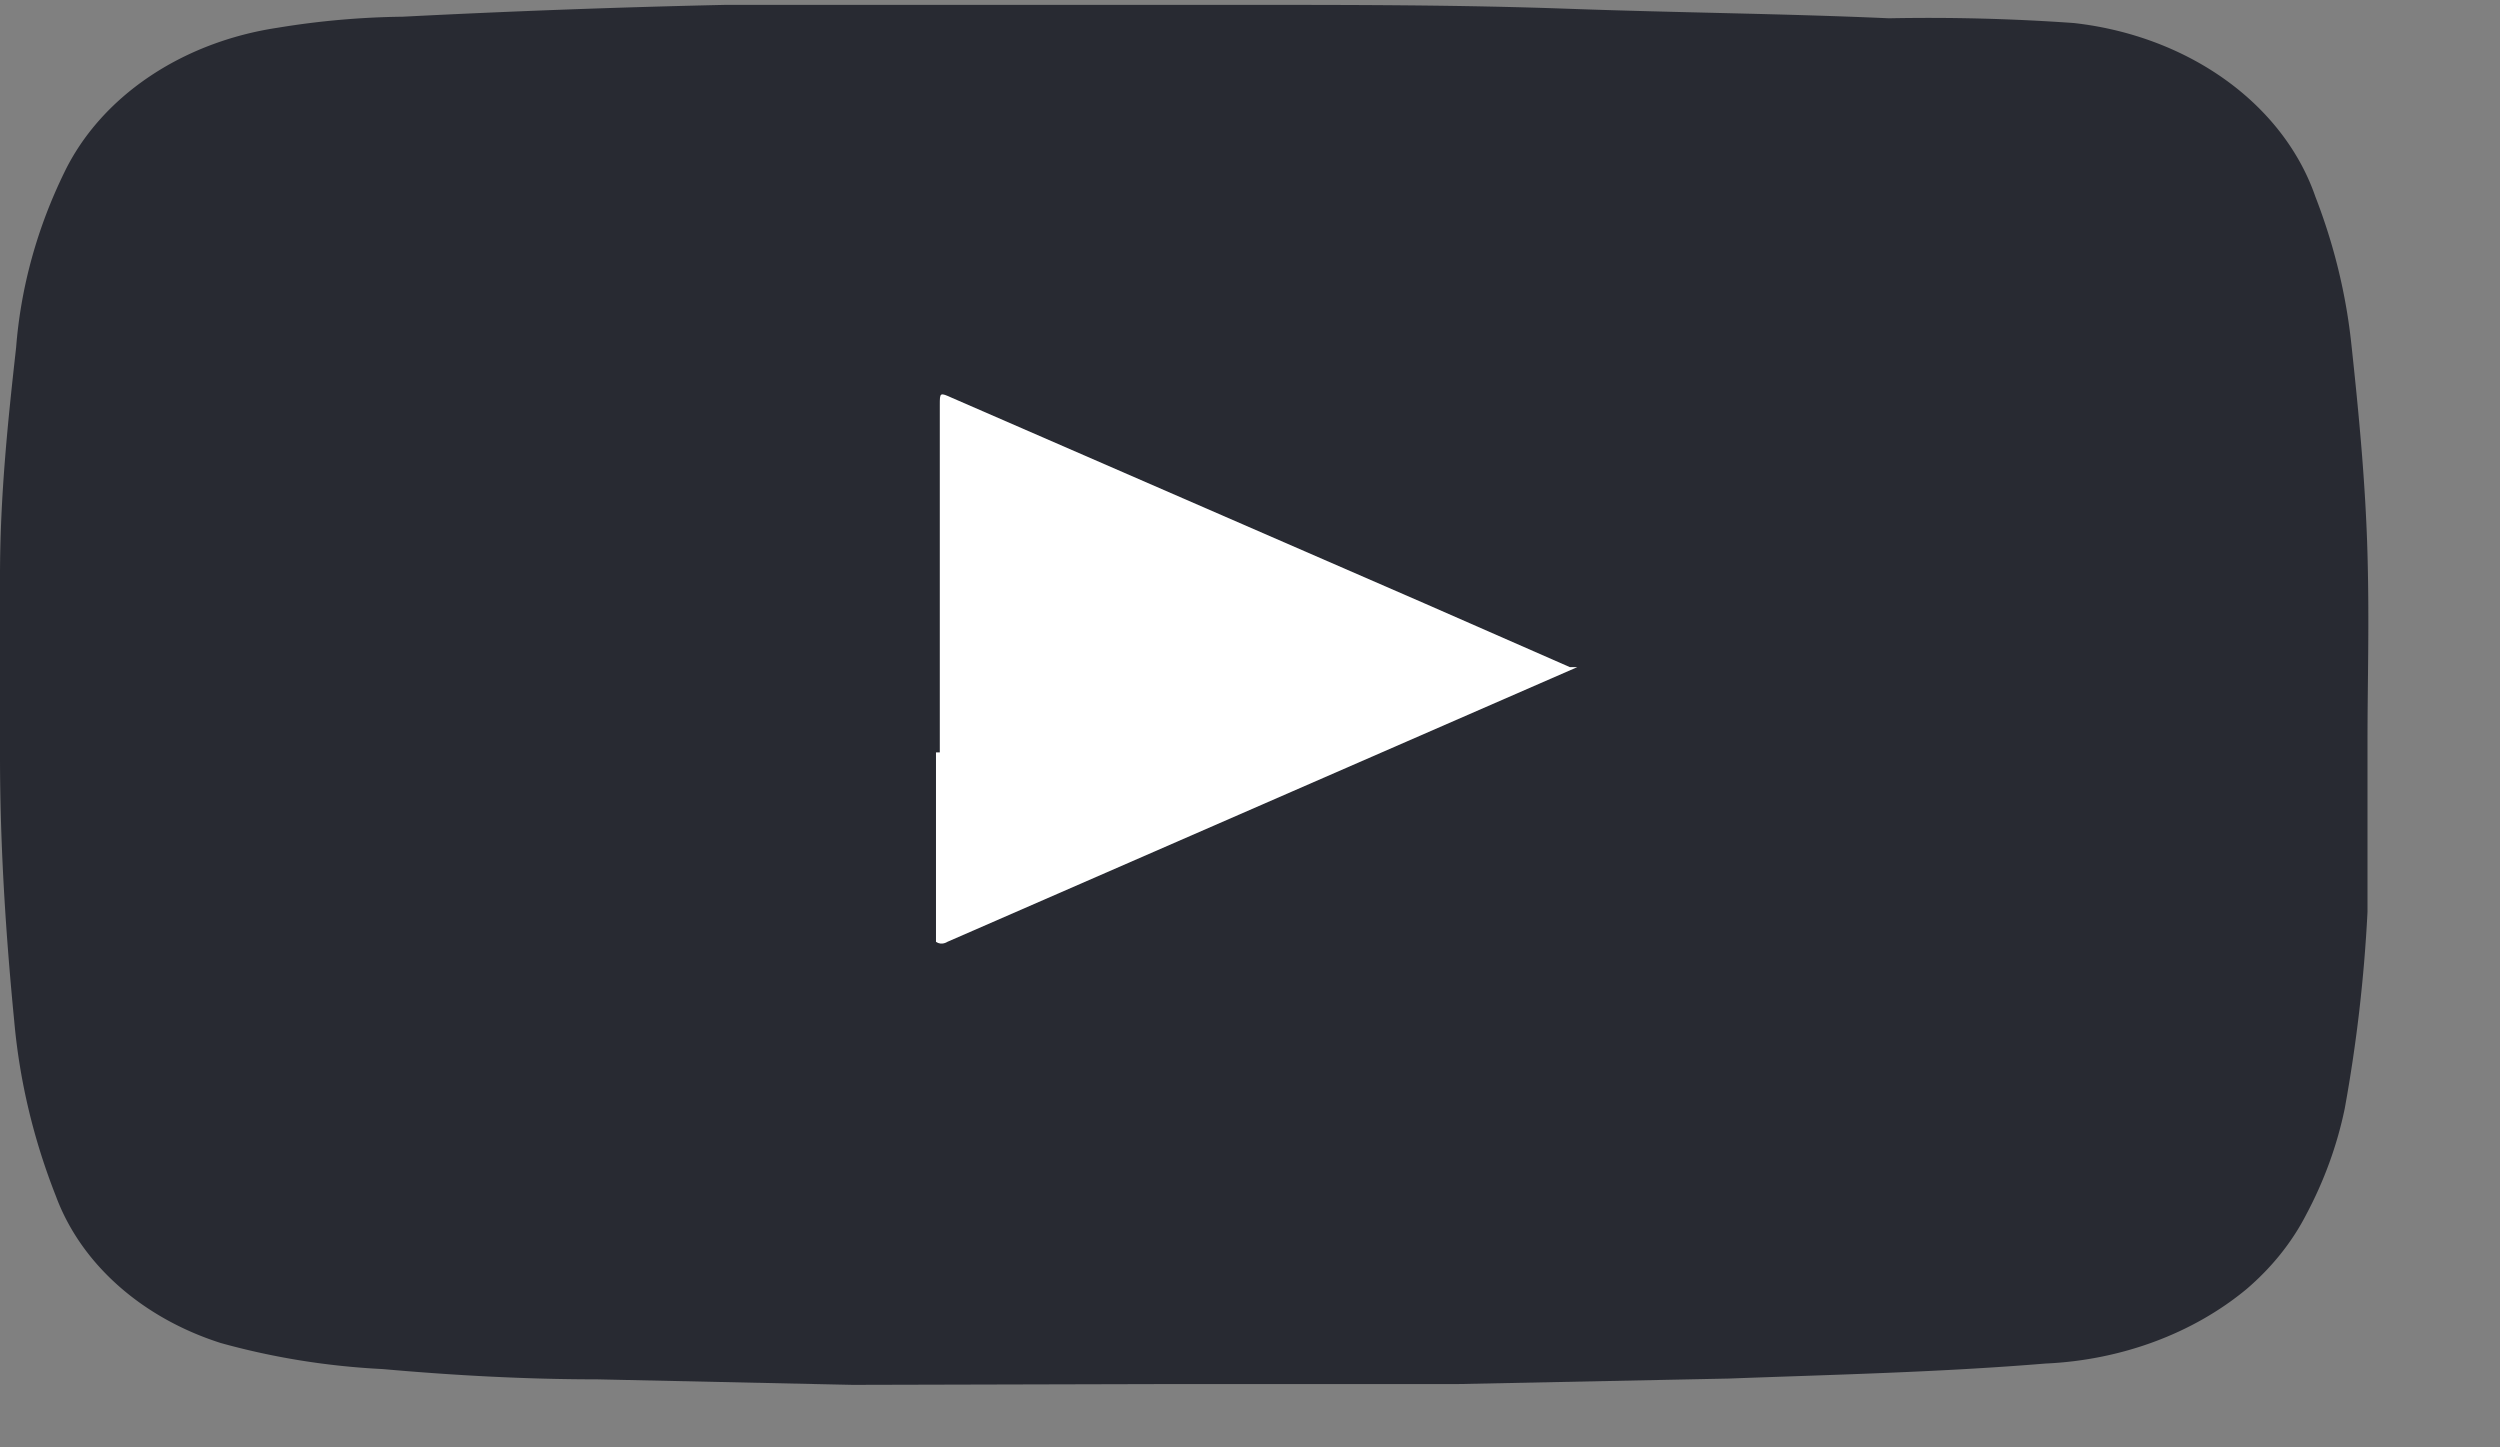
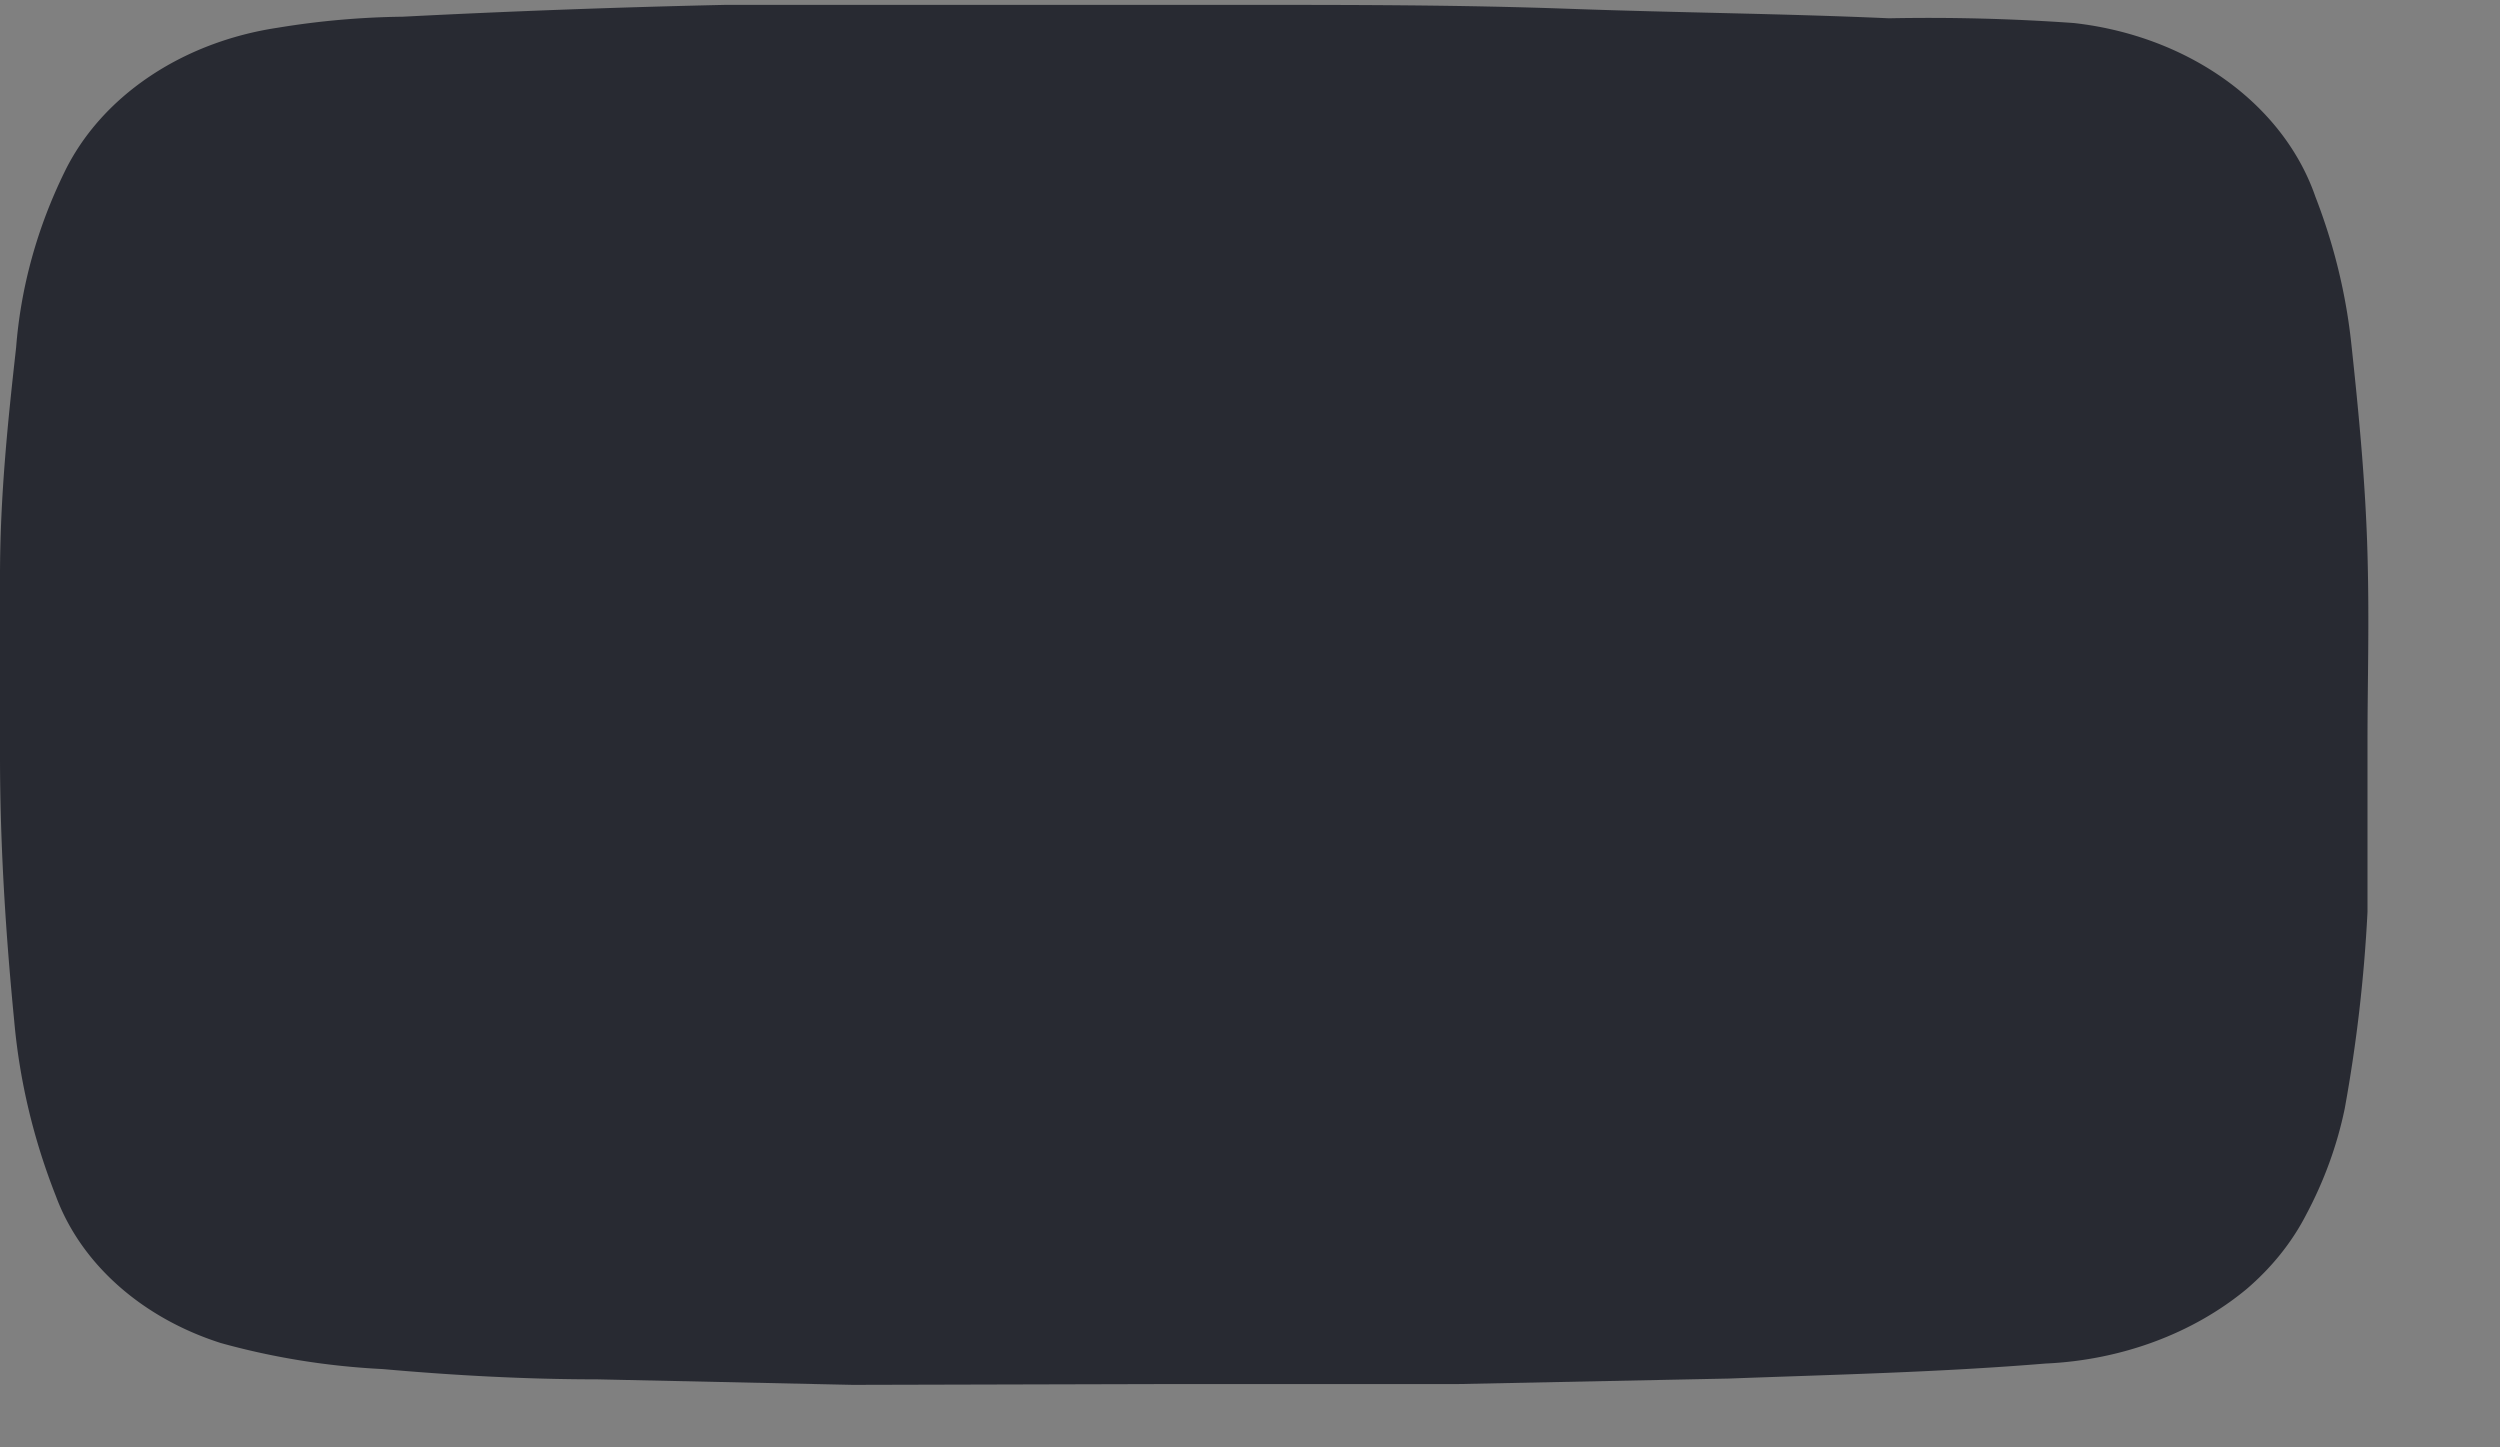
<svg xmlns="http://www.w3.org/2000/svg" id="Vorlage_YouTube_icon__2013-2017_.png" width="38" height="22" data-name="Vorlage YouTube_icon_(2013-2017).png">
  <rect width="100%" height="100%" fill="#808080" stroke="none" />
  <defs>
    <style>.cls-1{fill:#282a32;}.cls-2{fill:#fff;}</style>
  </defs>
  <path class="cls-1" d="M 0 11.33 c 0 -0.852 0 -1.716 0 -2.568 c 0 -1.2 0.115 -2.316 0.245 -3.48 a 10.224 8.52 0 0 1 0.734 -2.664 A 4.32 3.6 0 0 1 4.219 0.422 a 10.512 8.76 0 0 1 1.901 -0.168 c 1.642 -0.084 3.269 -0.144 4.91 -0.18 l 2.606 0 c 1.742 0 3.485 0 5.227 0 s 3.326 0 4.997 0.06 s 3.24 0.072 4.853 0.144 A 26.05 21.708 0 0 1 31.522 0.35 a 4.435 3.696 0 0 1 3.672 2.64 a 12.24 10.2 0 0 1 0.547 2.244 c 0.115 1.068 0.216 2.124 0.245 3.192 s 0 1.908 0 2.868 s 0 1.716 0 2.568 a 33.192 27.66 0 0 1 -0.346 2.988 a 8.208 6.84 0 0 1 -0.59 1.62 a 4.464 3.72 0 0 1 -0.907 1.128 a 4.694 3.912 0 0 1 -3.053 1.128 c -1.598 0.132 -3.197 0.168 -4.81 0.228 l -4.133 0.084 c -1.44 0 -2.981 0 -4.478 0 L 12.96 21.05 l -3.888 -0.084 c -1.08 0 -2.174 -0.06 -3.254 -0.156 a 9.562 7.968 0 0 1 -2.462 -0.396 A 4.19 3.492 0 0 1 0.85 18.182 a 13.392 11.16 0 0 1 -0.634 -2.664 C 0.086 14.186 0 12.842 0 11.486 A 0.821 0.684 0 0 1 0 11.33 Z M -1.812 5.678" />
-   <path class="cls-2" d="M 14.285 11.436 v -5.28 c 0 -0.192 0 -0.192 0.187 -0.108 l 7.2 3.132 l 2.189 0.96 l 0.115 0 l -4.32 1.884 L 14.4 14.316 s -0.086 0.06 -0.173 0 V 11.436 Z" />
</svg>